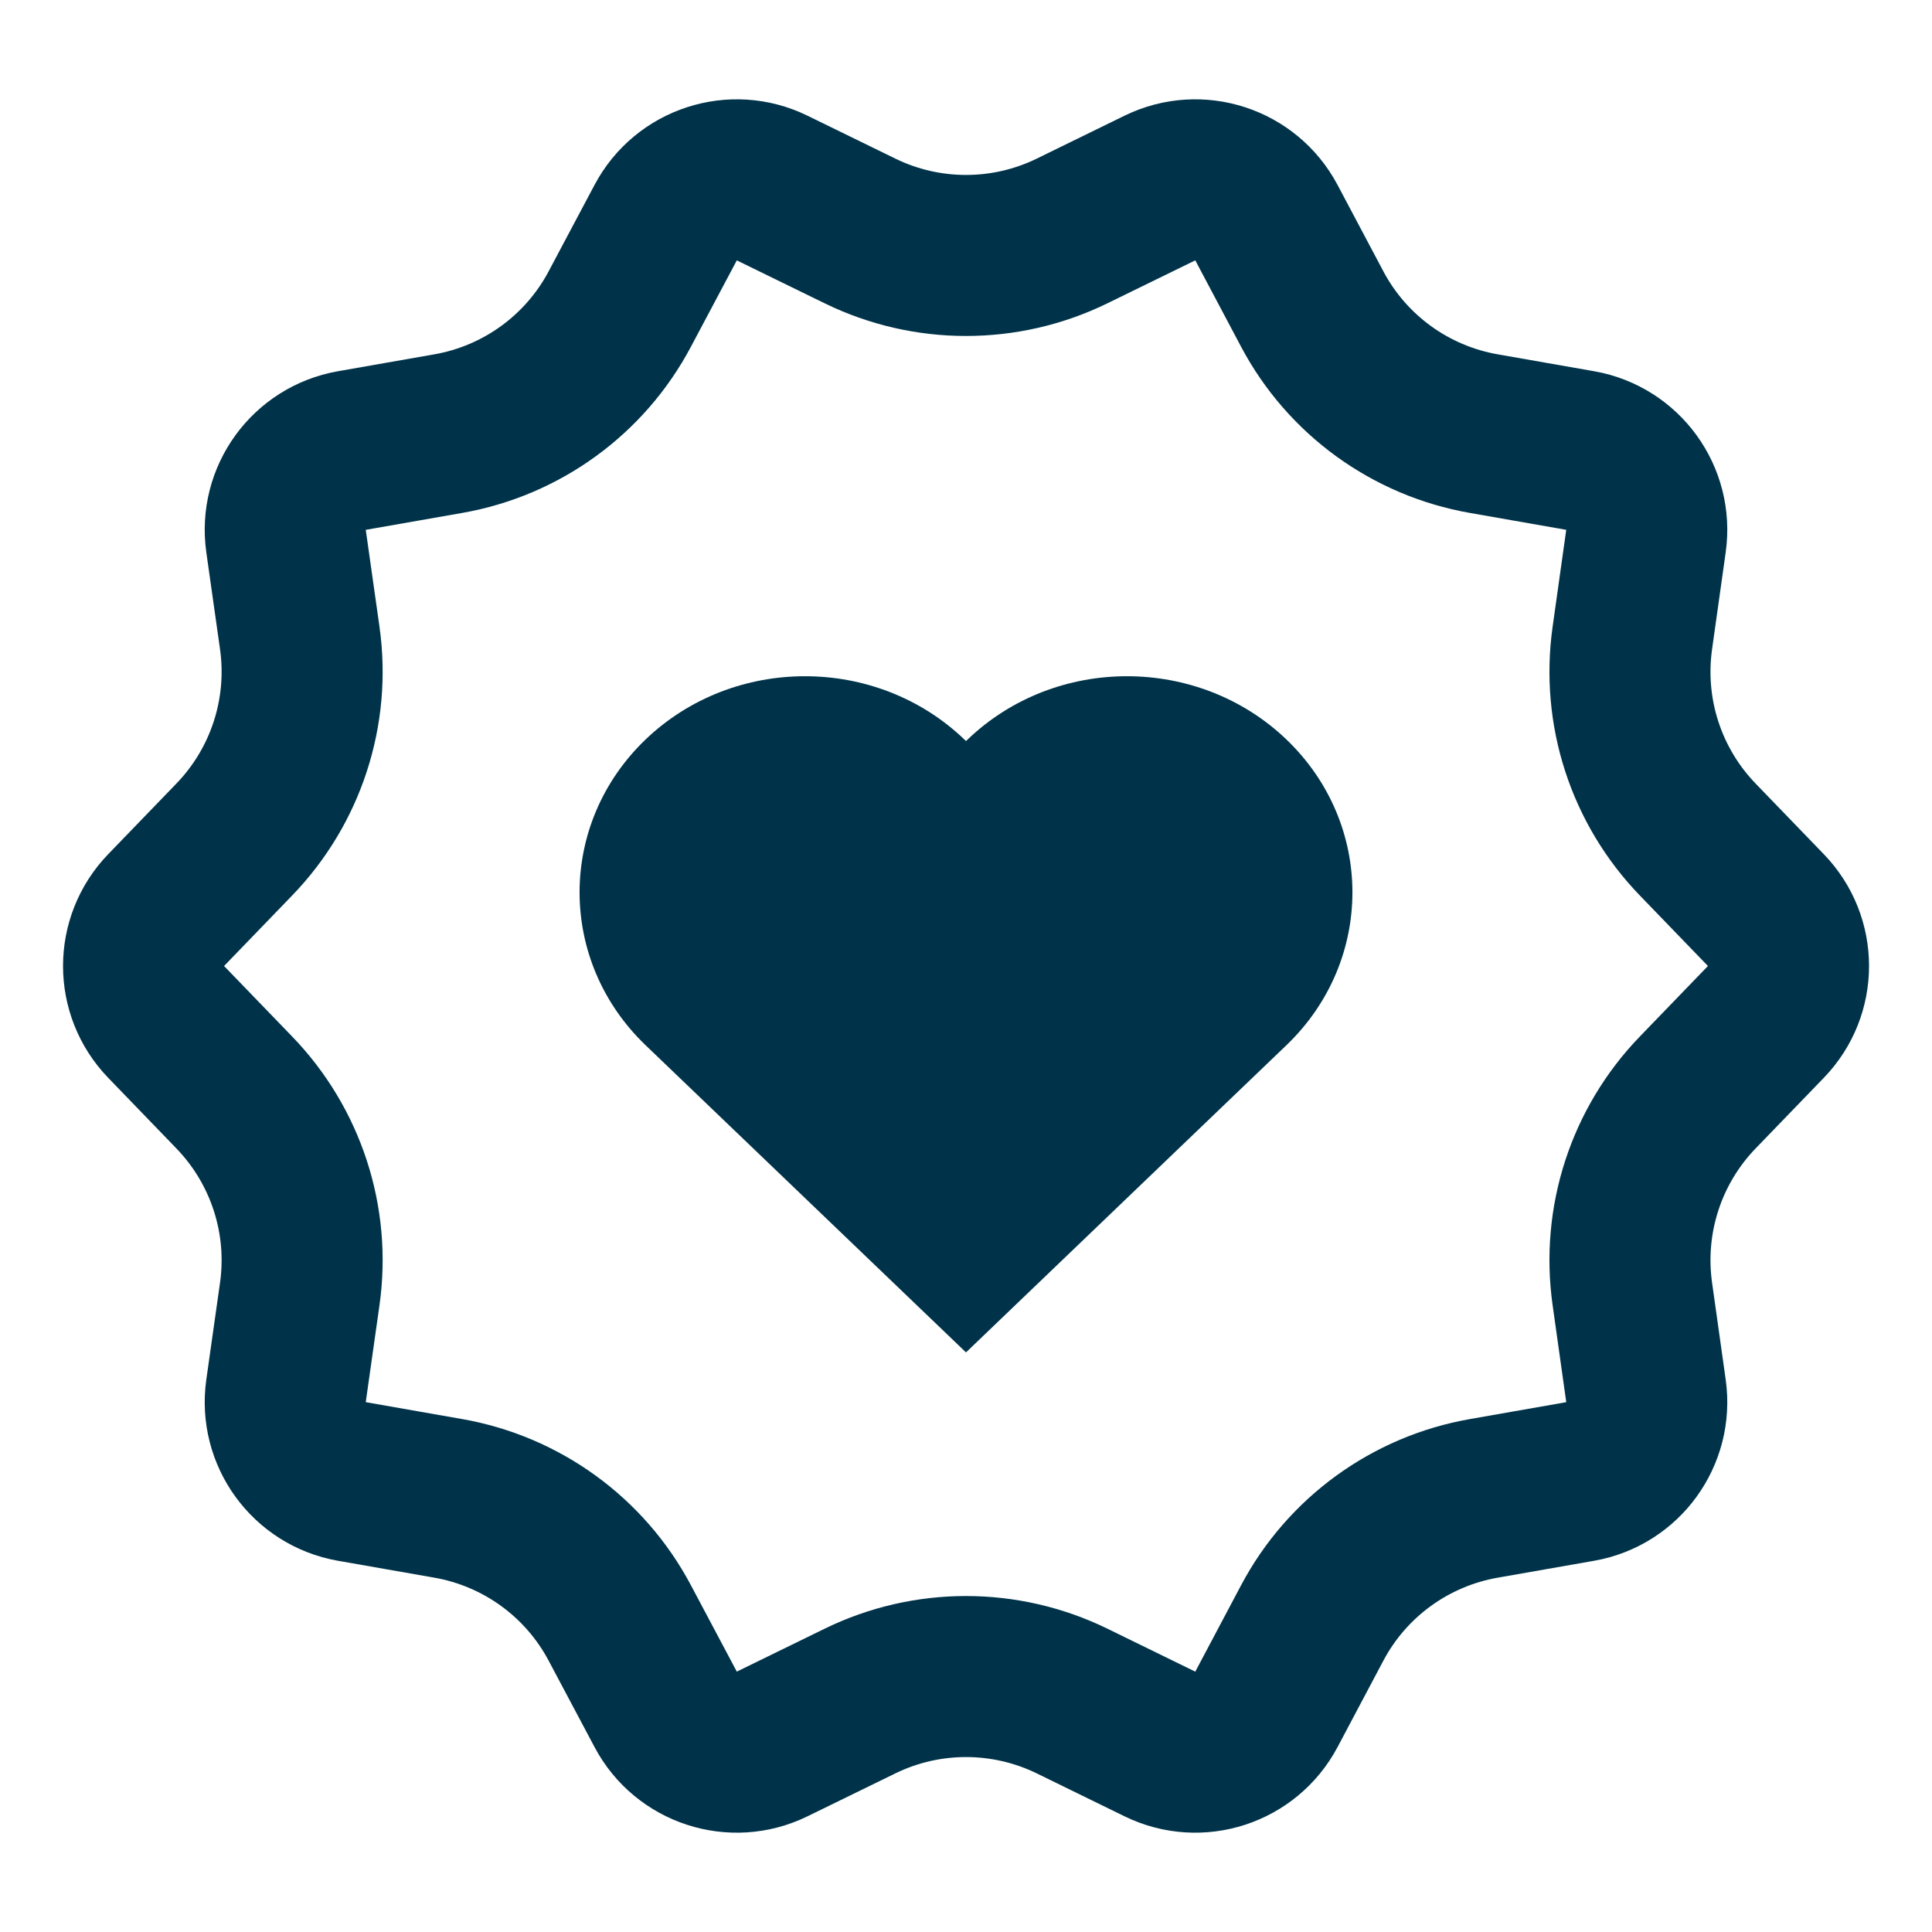
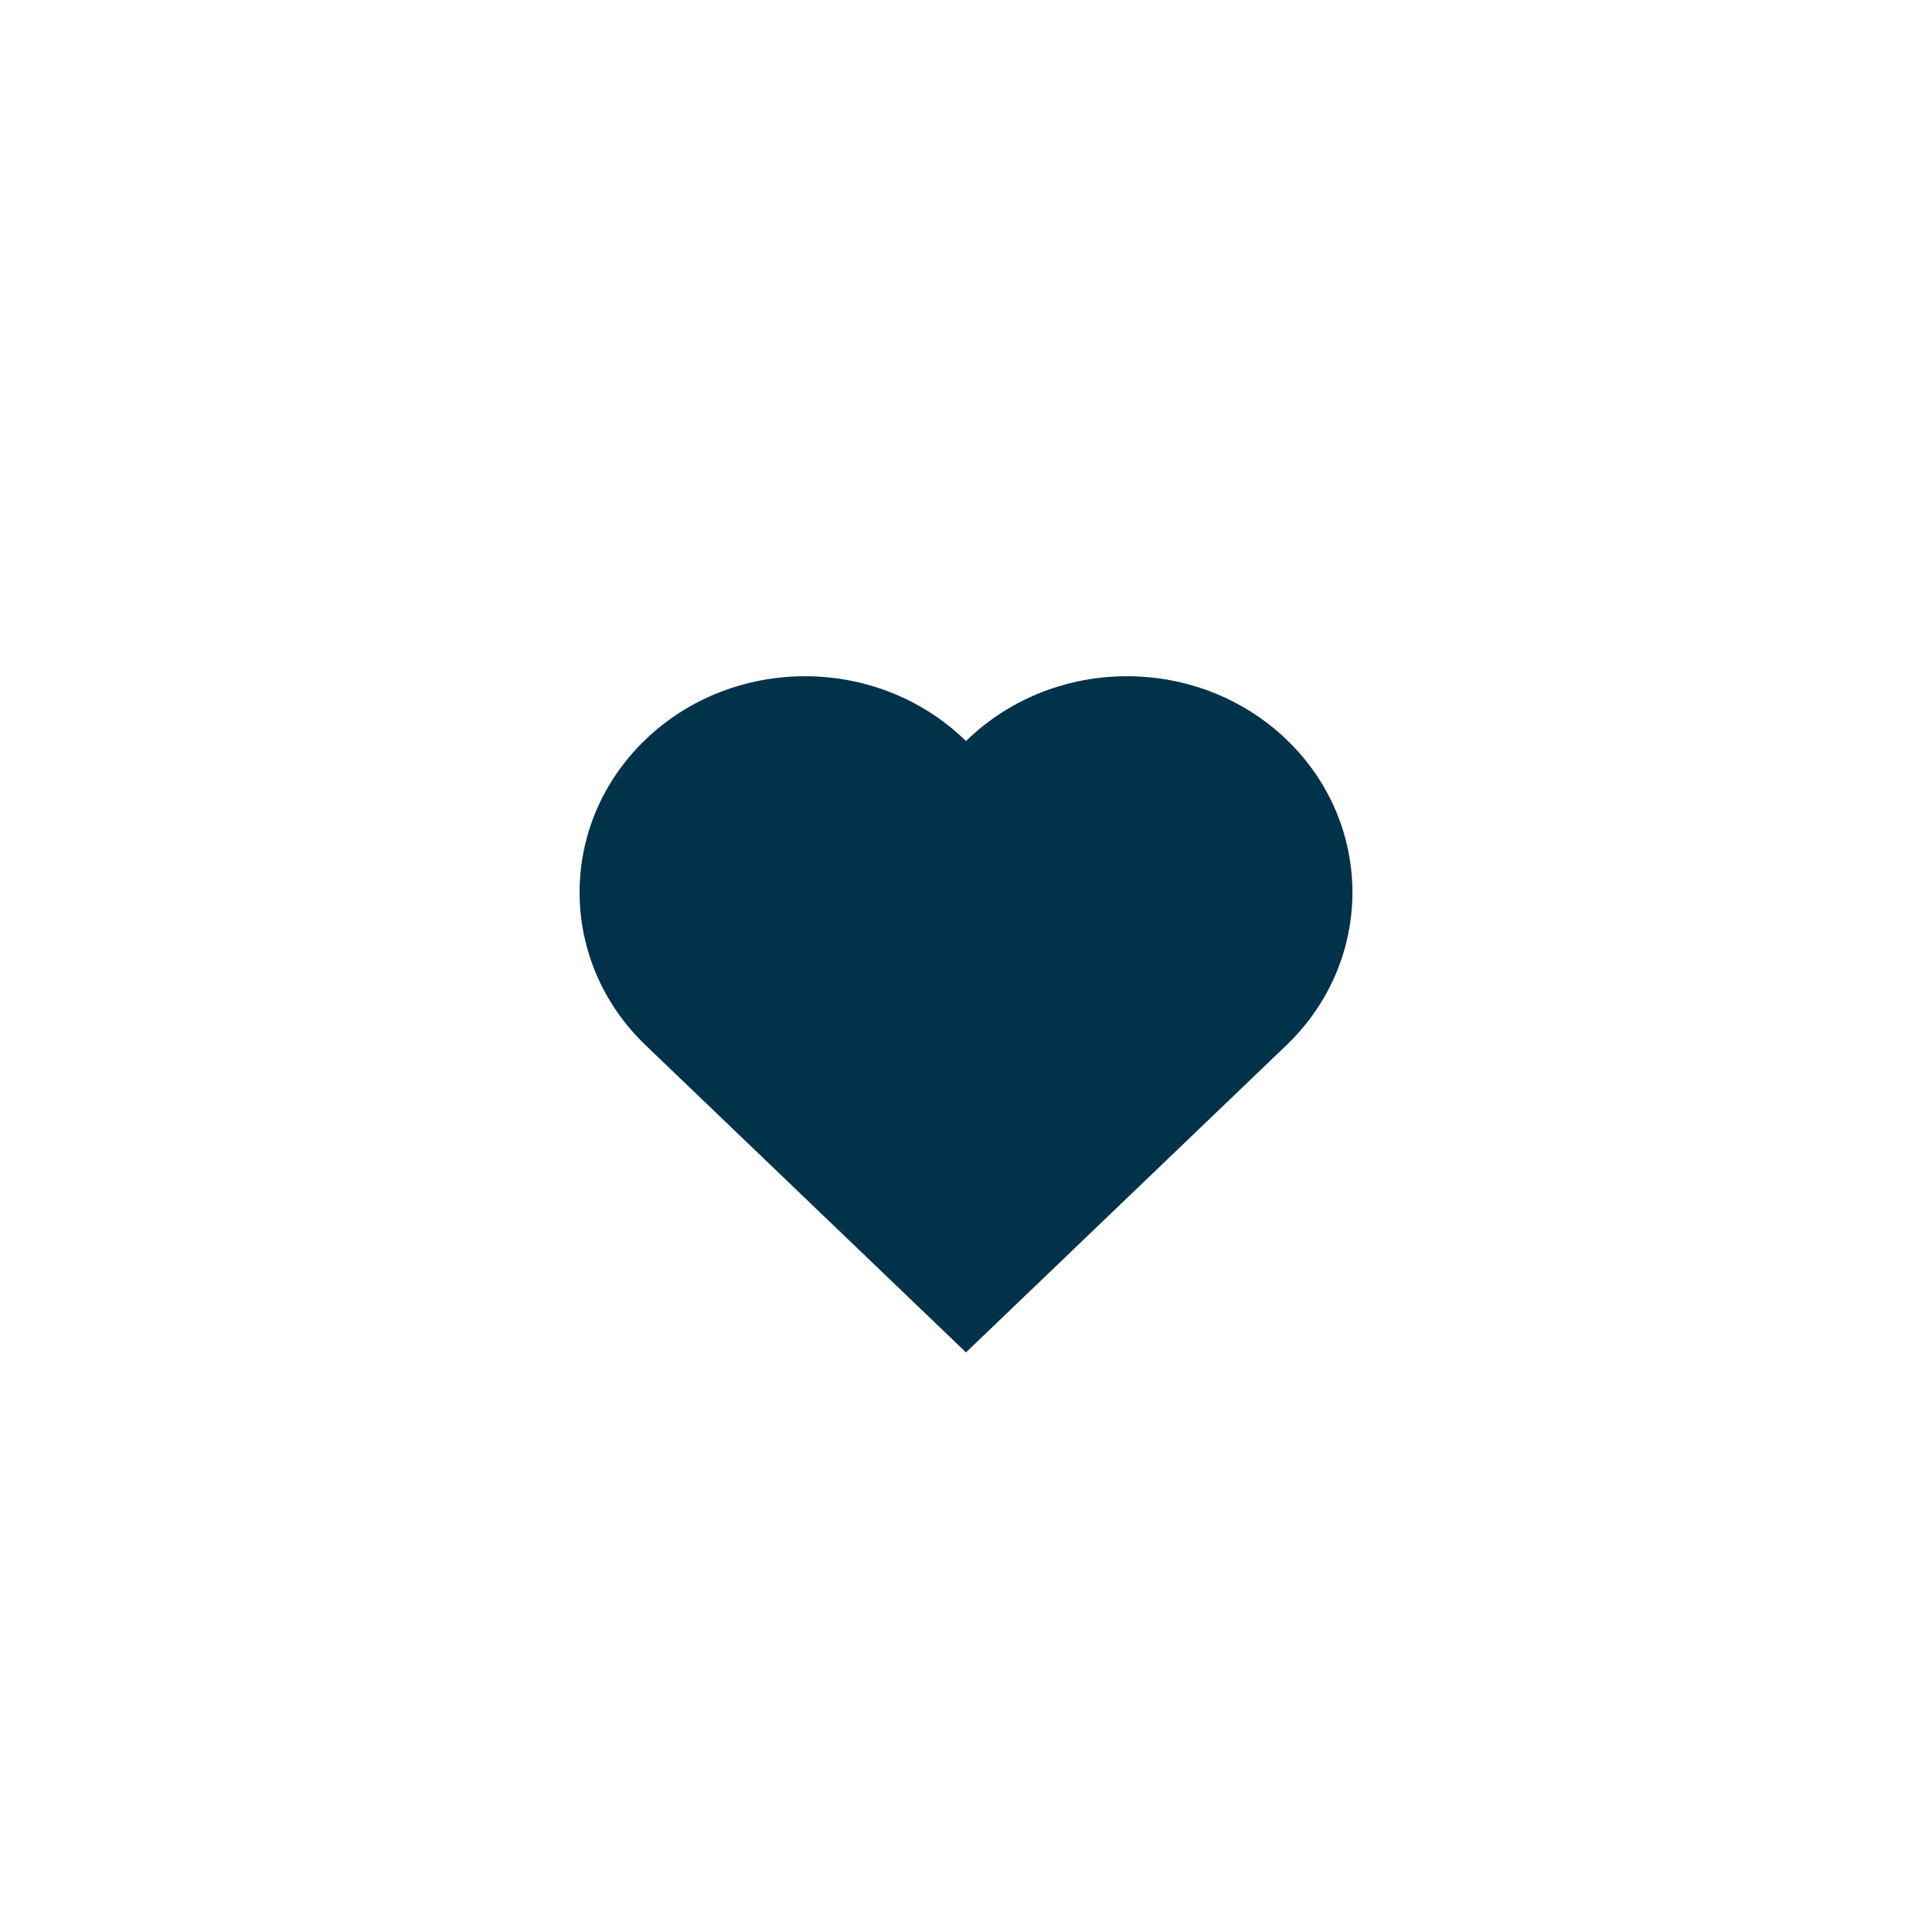
<svg xmlns="http://www.w3.org/2000/svg" width="20" height="20" viewBox="0 0 20 20" fill="none">
-   <path d="M12.008 1.946C12.412 1.749 12.899 1.908 13.11 2.305L13.584 3.199C13.945 3.88 14.601 4.356 15.361 4.489L16.359 4.664C16.801 4.742 17.102 5.157 17.039 5.601L16.898 6.604C16.79 7.368 17.04 8.138 17.576 8.692L18.28 9.421C18.593 9.744 18.593 10.256 18.28 10.579L17.576 11.308C17.04 11.862 16.79 12.632 16.898 13.395L17.039 14.398C17.102 14.843 16.801 15.258 16.359 15.336L15.361 15.511C14.601 15.644 13.945 16.12 13.584 16.801L13.11 17.695C12.899 18.092 12.412 18.251 12.008 18.054L11.098 17.609C10.405 17.271 9.595 17.271 8.903 17.609L7.992 18.054C7.589 18.251 7.101 18.092 6.891 17.695L6.416 16.801C6.055 16.12 5.399 15.644 4.64 15.511L3.642 15.336C3.199 15.258 2.898 14.843 2.961 14.398L3.103 13.395C3.211 12.632 2.96 11.862 2.424 11.308L1.72 10.579C1.408 10.256 1.408 9.744 1.72 9.421L2.424 8.692C2.96 8.138 3.211 7.368 3.103 6.604L2.961 5.601C2.898 5.157 3.199 4.742 3.642 4.664L4.64 4.489C5.399 4.356 6.055 3.88 6.416 3.199L6.891 2.305C7.101 1.908 7.589 1.749 7.992 1.946L8.903 2.391C9.595 2.729 10.405 2.729 11.098 2.391L12.008 1.946Z" stroke="#003349" stroke-width="1.667" />
  <path fill-rule="evenodd" clip-rule="evenodd" d="M6.683 7.655C7.595 6.782 9.072 6.782 9.983 7.655L10 7.671L10.017 7.655C10.928 6.782 12.405 6.782 13.317 7.655C14.228 8.529 14.228 9.946 13.317 10.82L10 14L6.683 10.82C5.772 9.946 5.772 8.529 6.683 7.655Z" fill="#003349" />
</svg>